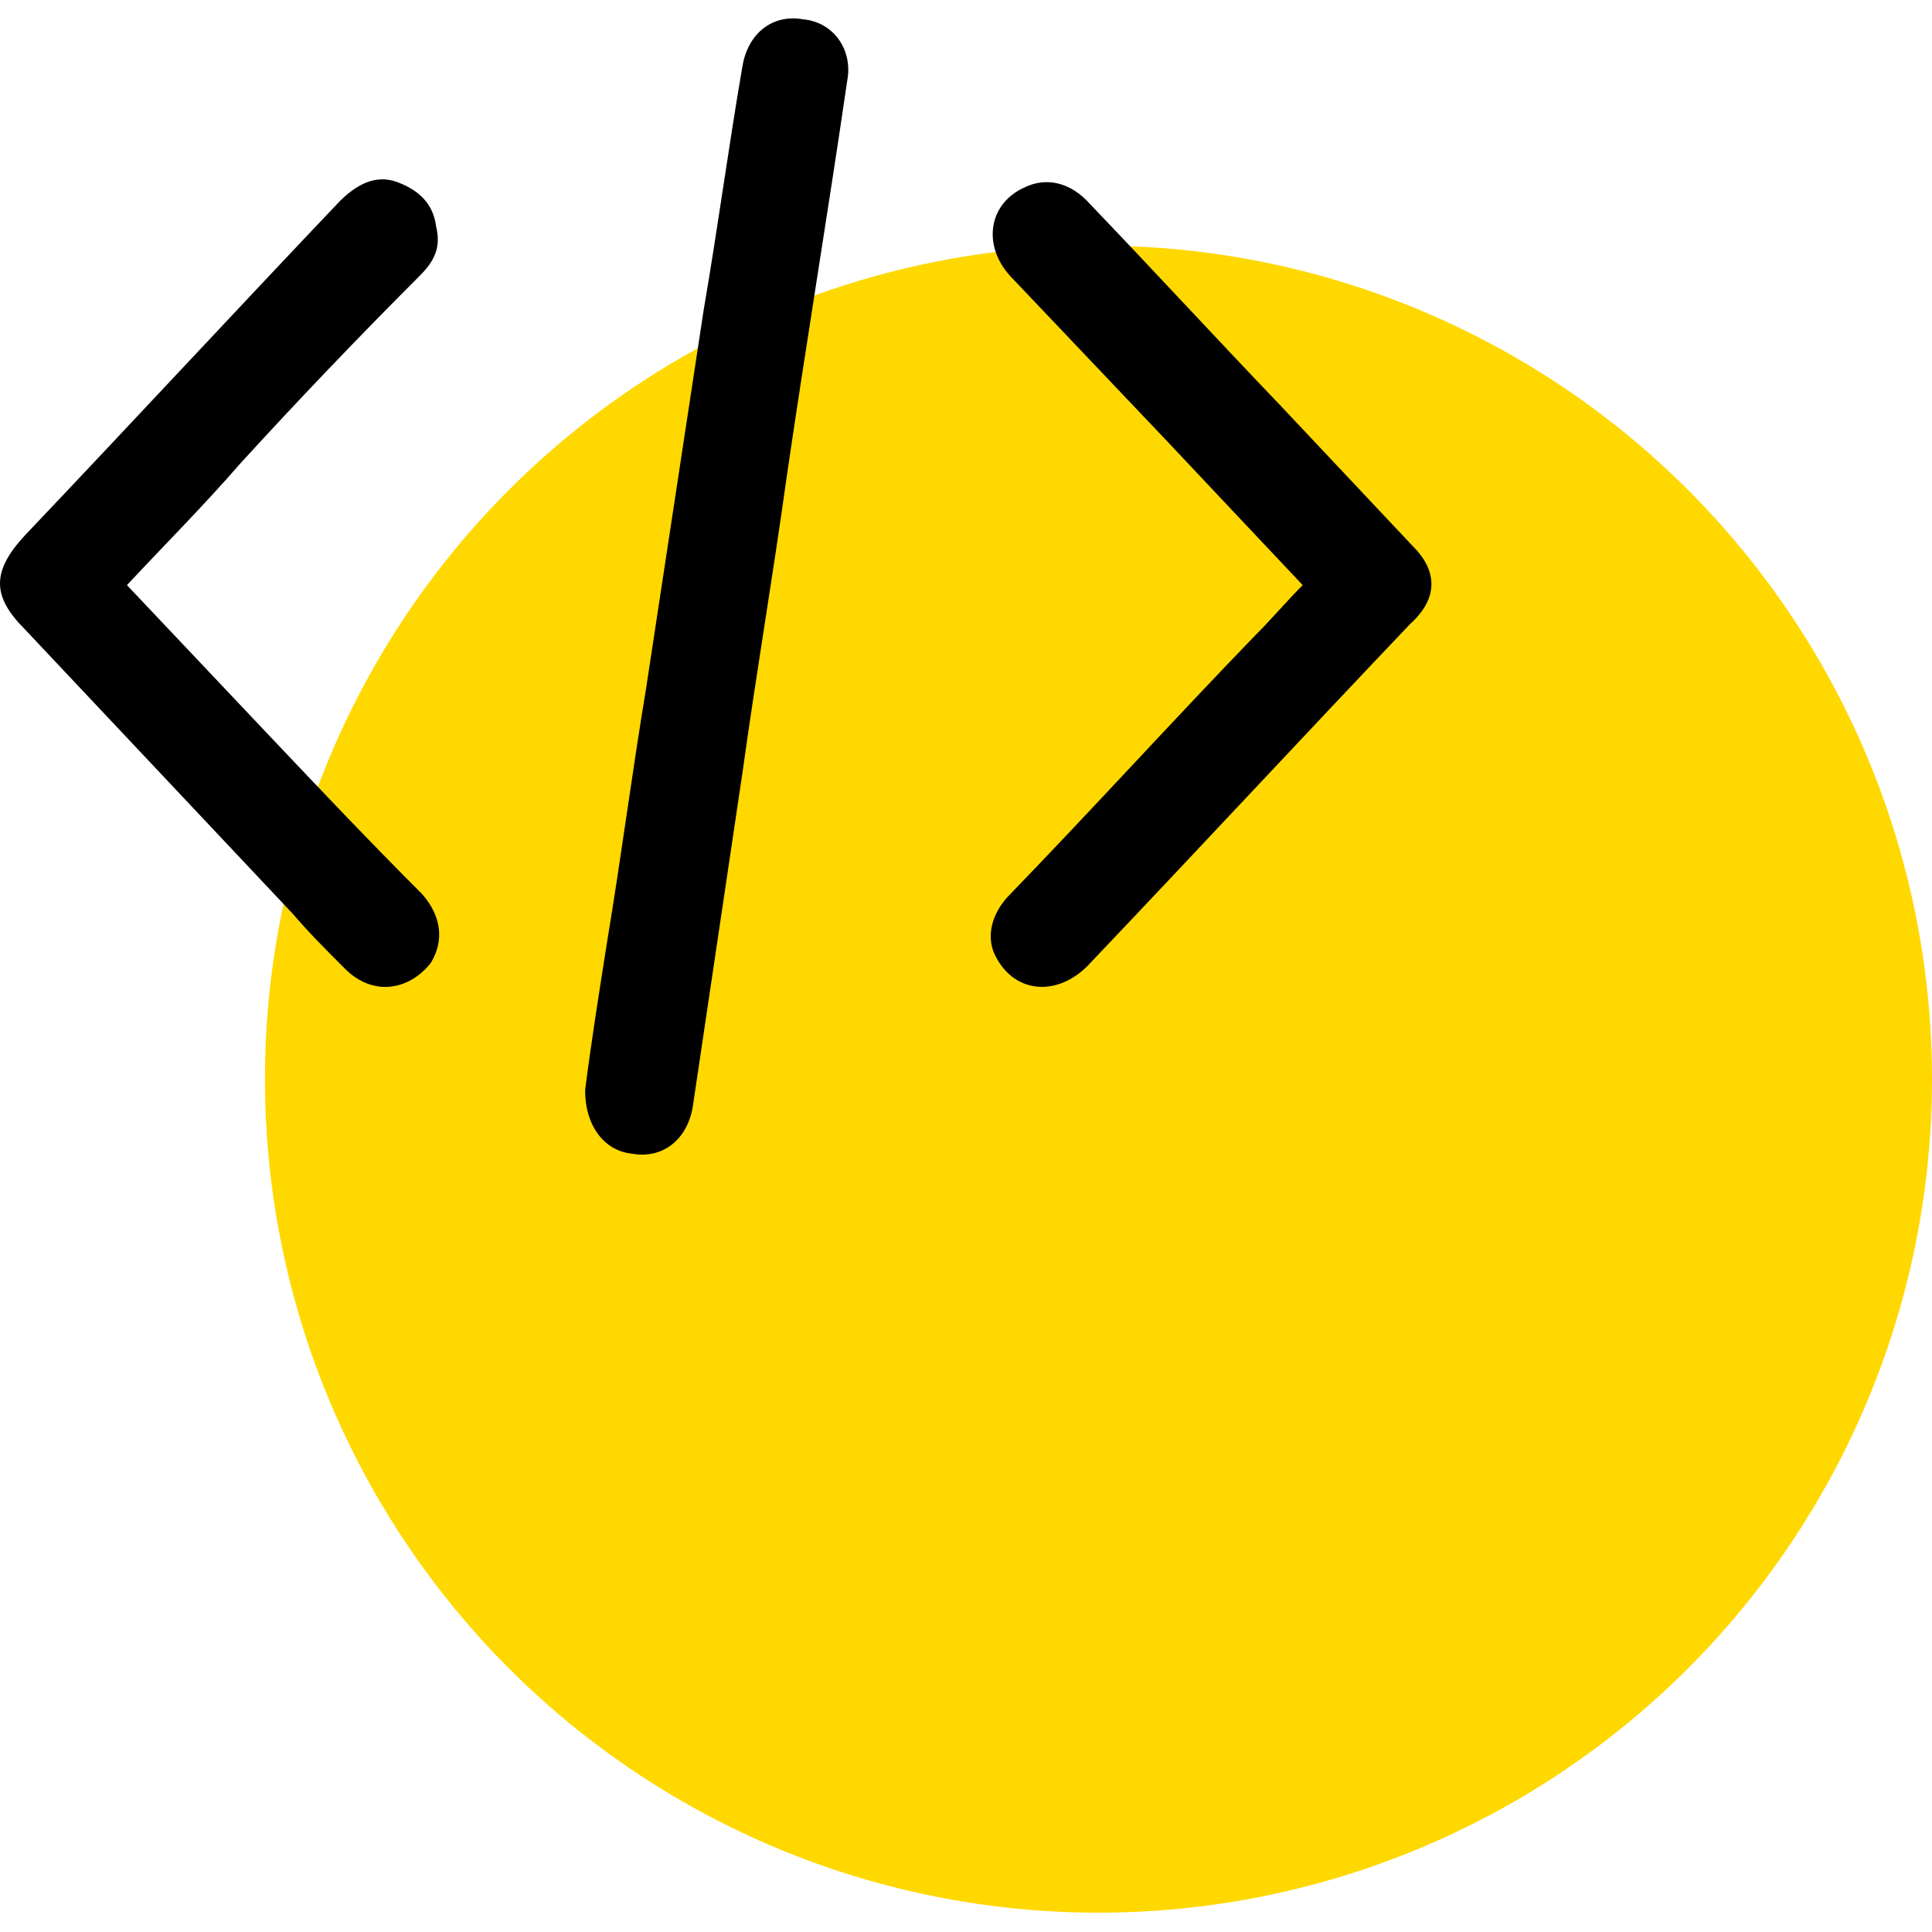
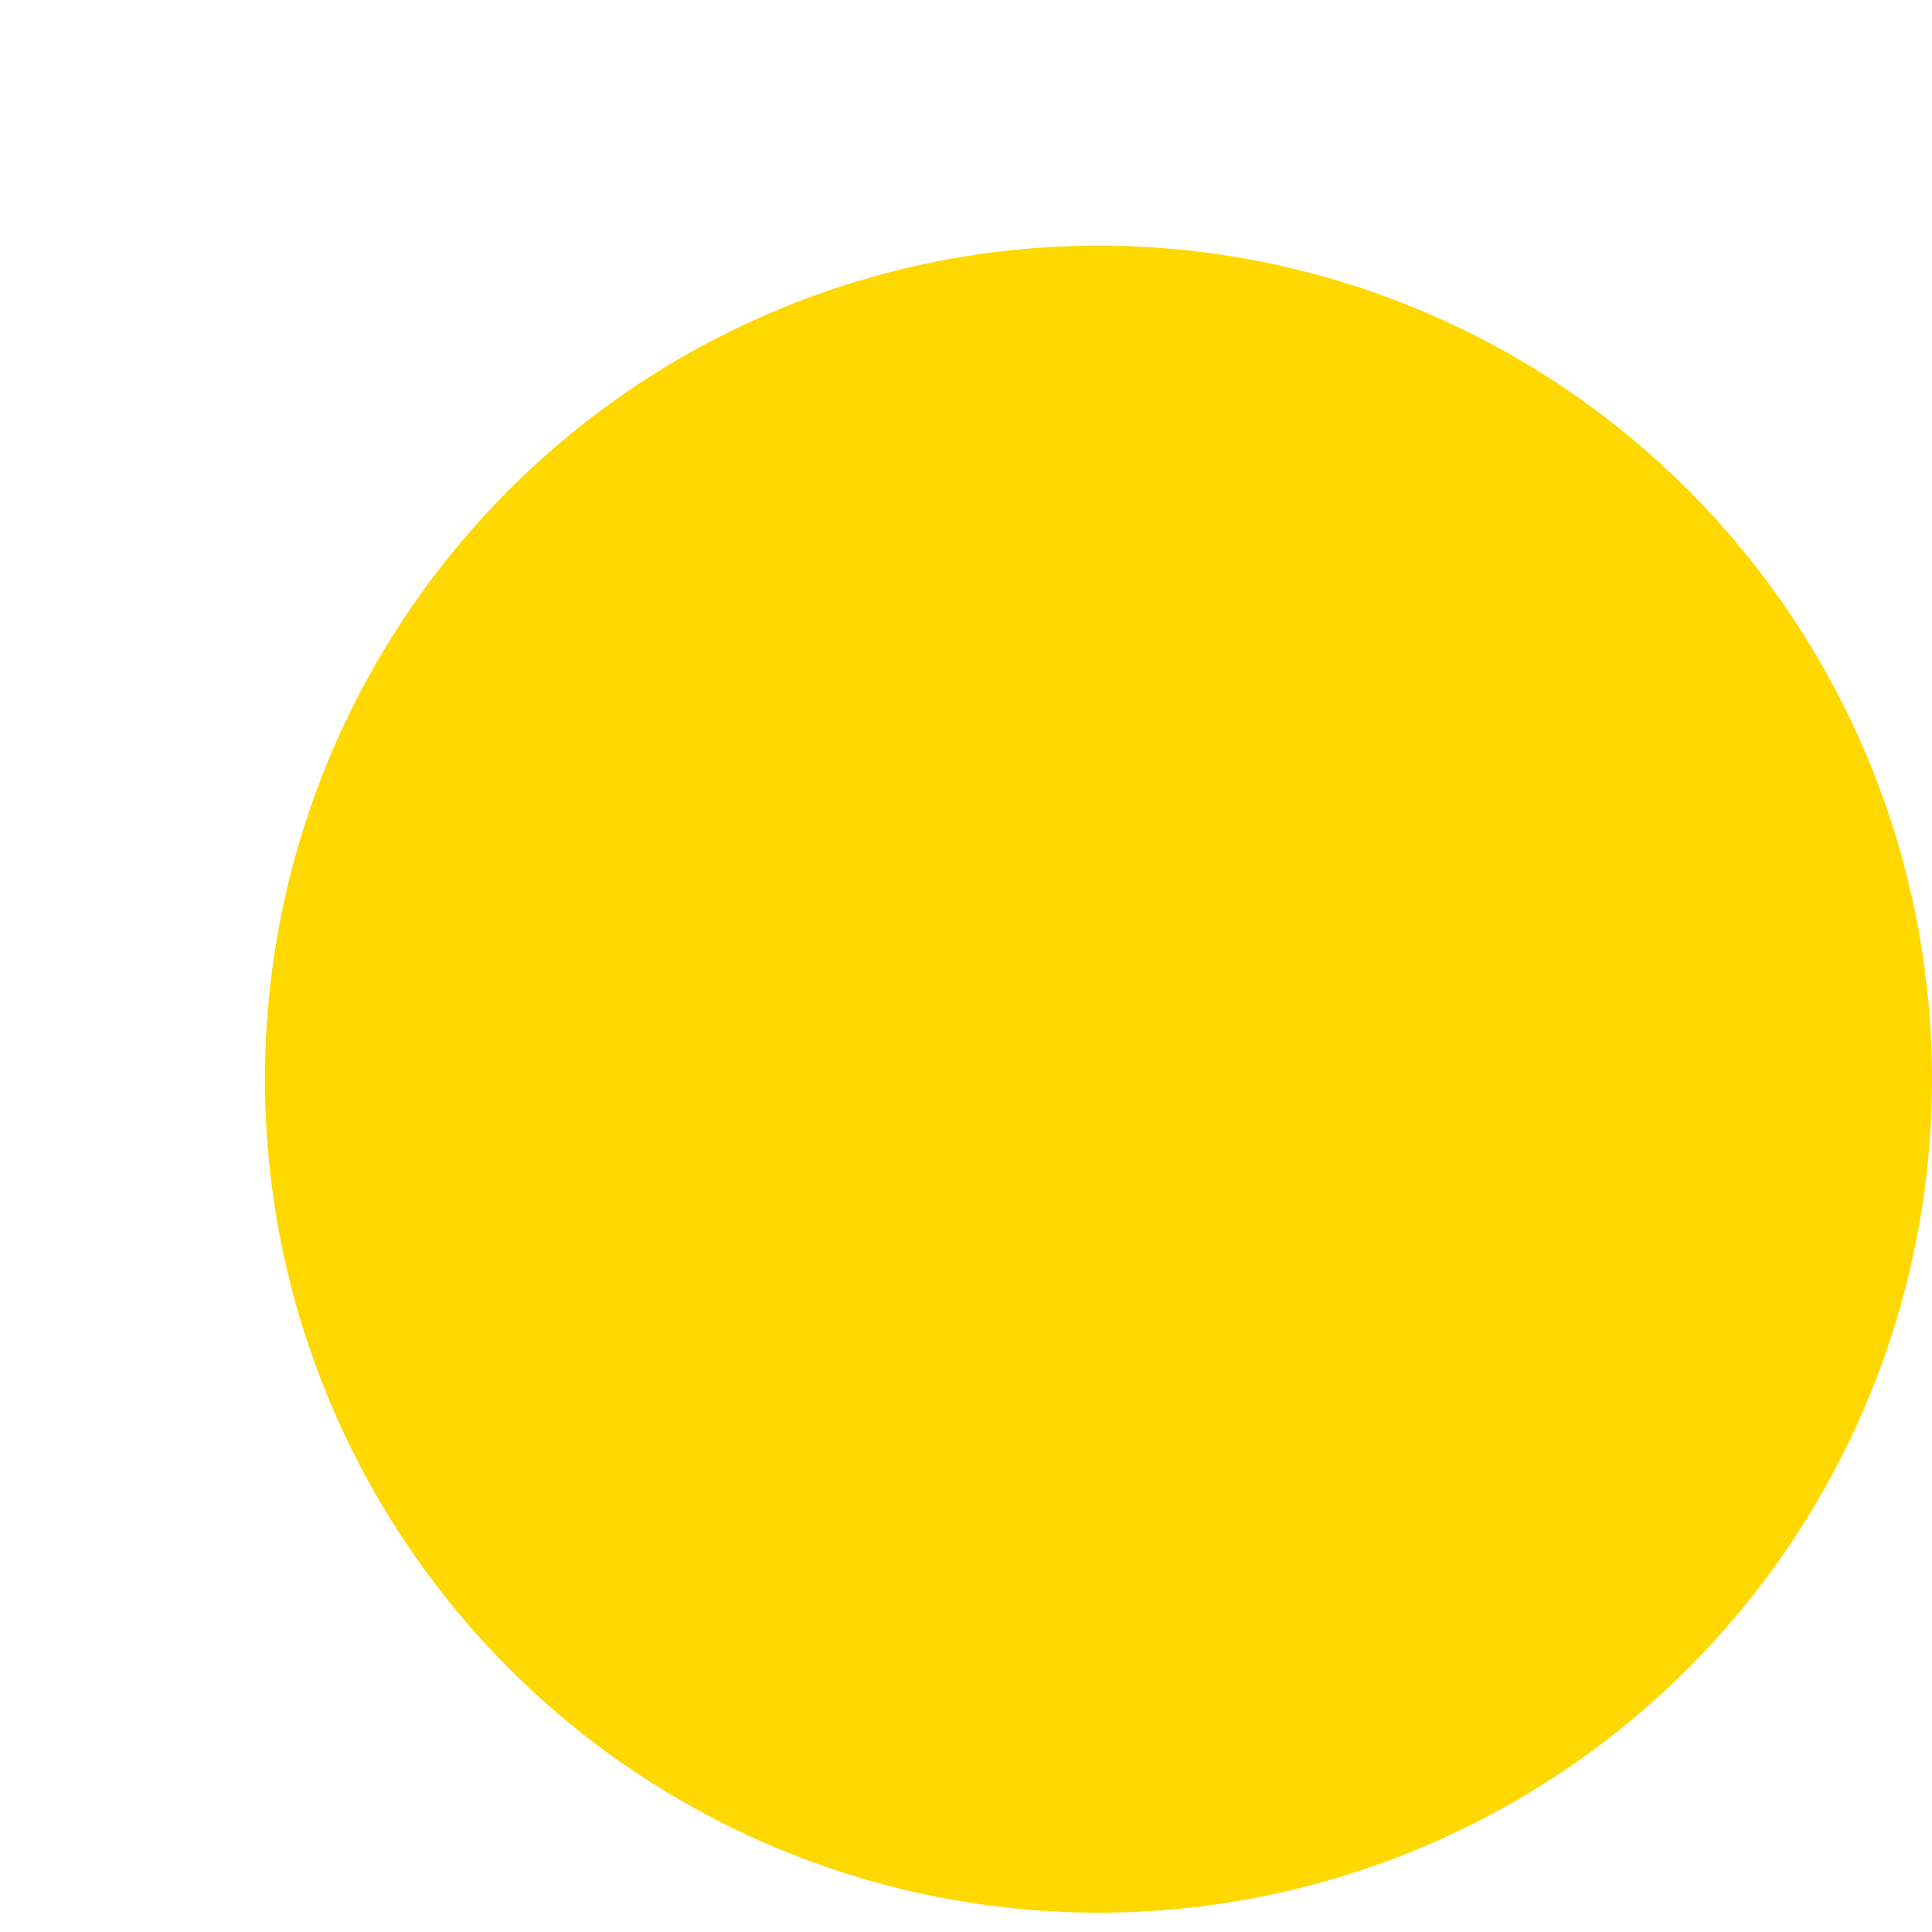
<svg xmlns="http://www.w3.org/2000/svg" viewBox="0 0 70 70" style="enable-background:new 0 0 70 70" xml:space="preserve">
  <circle cx="39.8" cy="39.1" r="30.2" style="fill:#ffd800" />
-   <path d="M30.7 2.9c-.7 4.8-1.5 9.6-2.2 14.4-.5 3.6-1.1 7.1-1.6 10.7-.6 4-1.2 8.1-1.8 12.1-.2 1.2-1.1 1.9-2.2 1.7-1-.1-1.7-1-1.7-2.3.2-1.6.5-3.5.8-5.4.5-3 .9-6.1 1.4-9.1l2.1-13.8c.5-2.9.9-5.9 1.4-8.8.2-1.2 1.1-1.9 2.2-1.7 1.1.1 1.8 1.1 1.6 2.2zM9.8 26.7c-1.7-1.8-3.4-3.6-5.2-5.5 1.4-1.5 2.8-2.9 4.1-4.4 2.1-2.3 4.3-4.6 6.5-6.8.5-.5.8-1 .6-1.8-.1-.8-.6-1.3-1.4-1.6-.8-.3-1.5.1-2.1.7-3.8 4-7.6 8.1-11.4 12.1-1.2 1.3-1.2 2.2 0 3.4 3.2 3.4 6.5 6.9 9.7 10.3.6.7 1.2 1.3 1.9 2 1 1 2.3.8 3.1-.2.5-.8.4-1.7-.3-2.5-1.9-1.9-3.7-3.8-5.5-5.7zm41.4-6.9-4.8-5.1c-2.3-2.4-4.6-4.9-6.9-7.3-.7-.8-1.6-1-2.4-.6-1.3.6-1.5 2.1-.5 3.2l5.7 6c1.6 1.7 3.2 3.4 4.9 5.2-.6.6-1.1 1.2-1.7 1.8-3 3.1-5.9 6.3-8.9 9.4-.7.7-.9 1.6-.5 2.3.7 1.3 2.2 1.4 3.3.3 3.9-4.1 7.8-8.3 11.7-12.4 1-.9 1-1.9.1-2.8z" />
</svg>